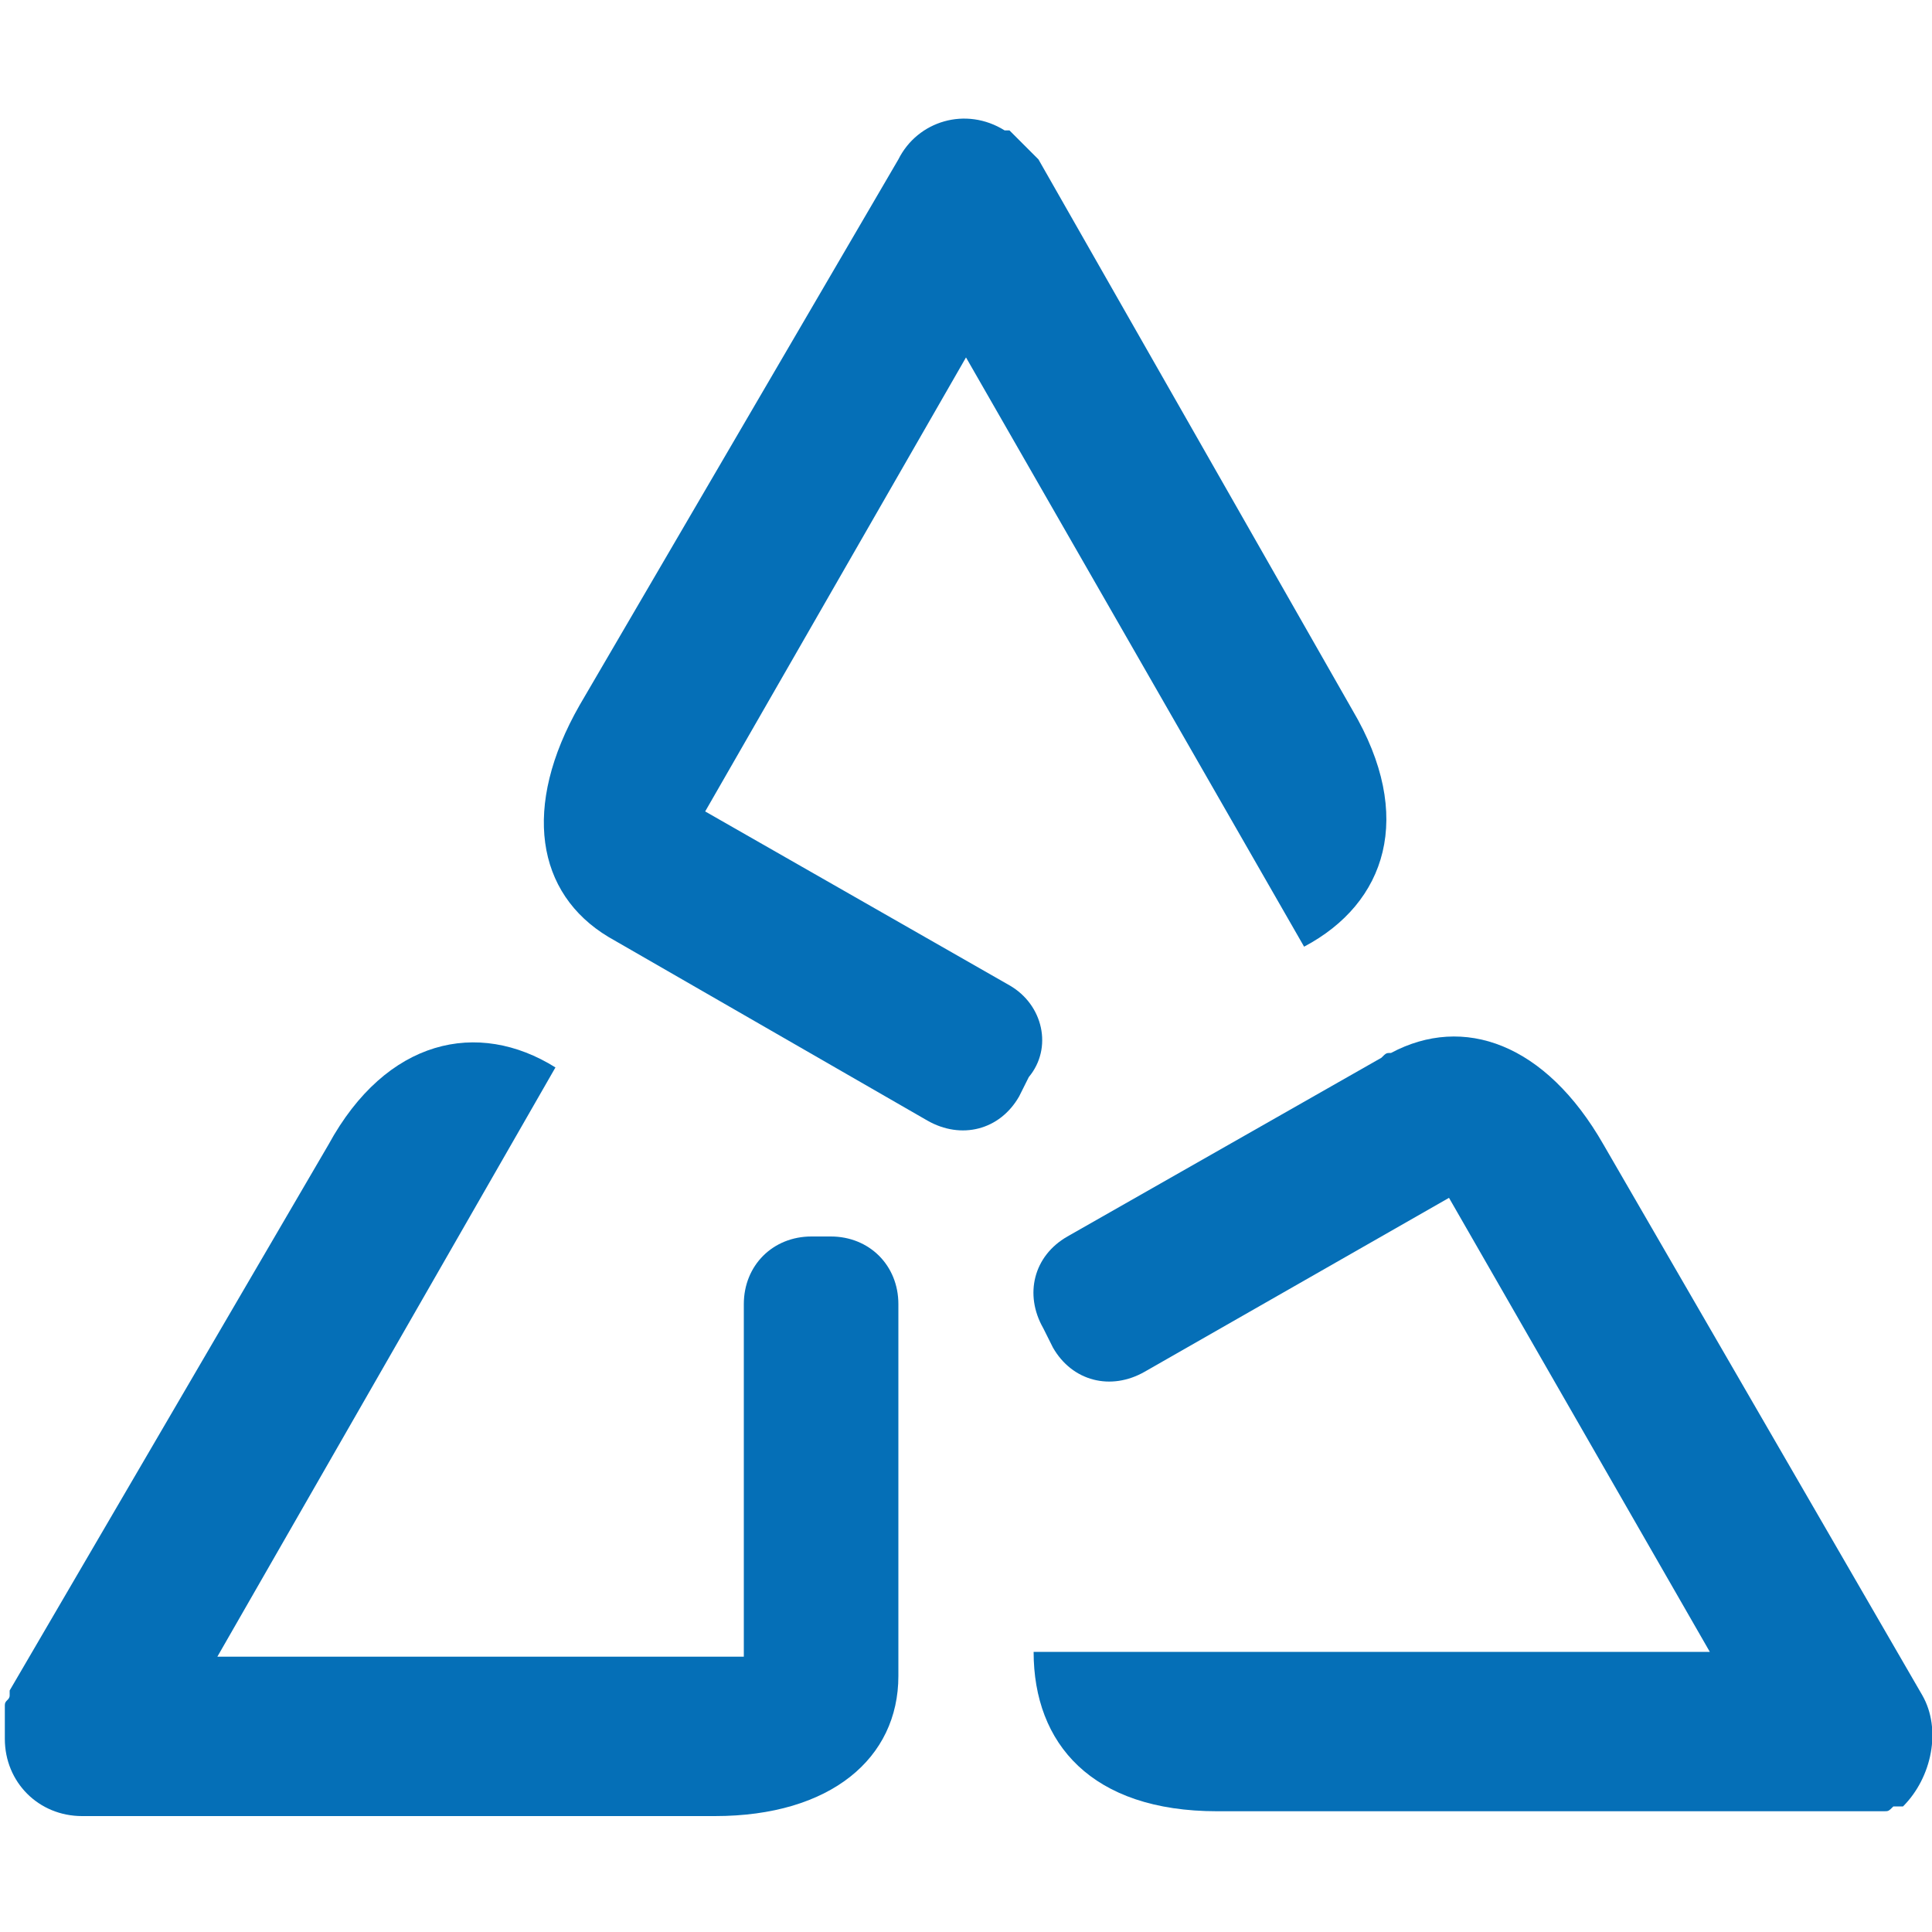
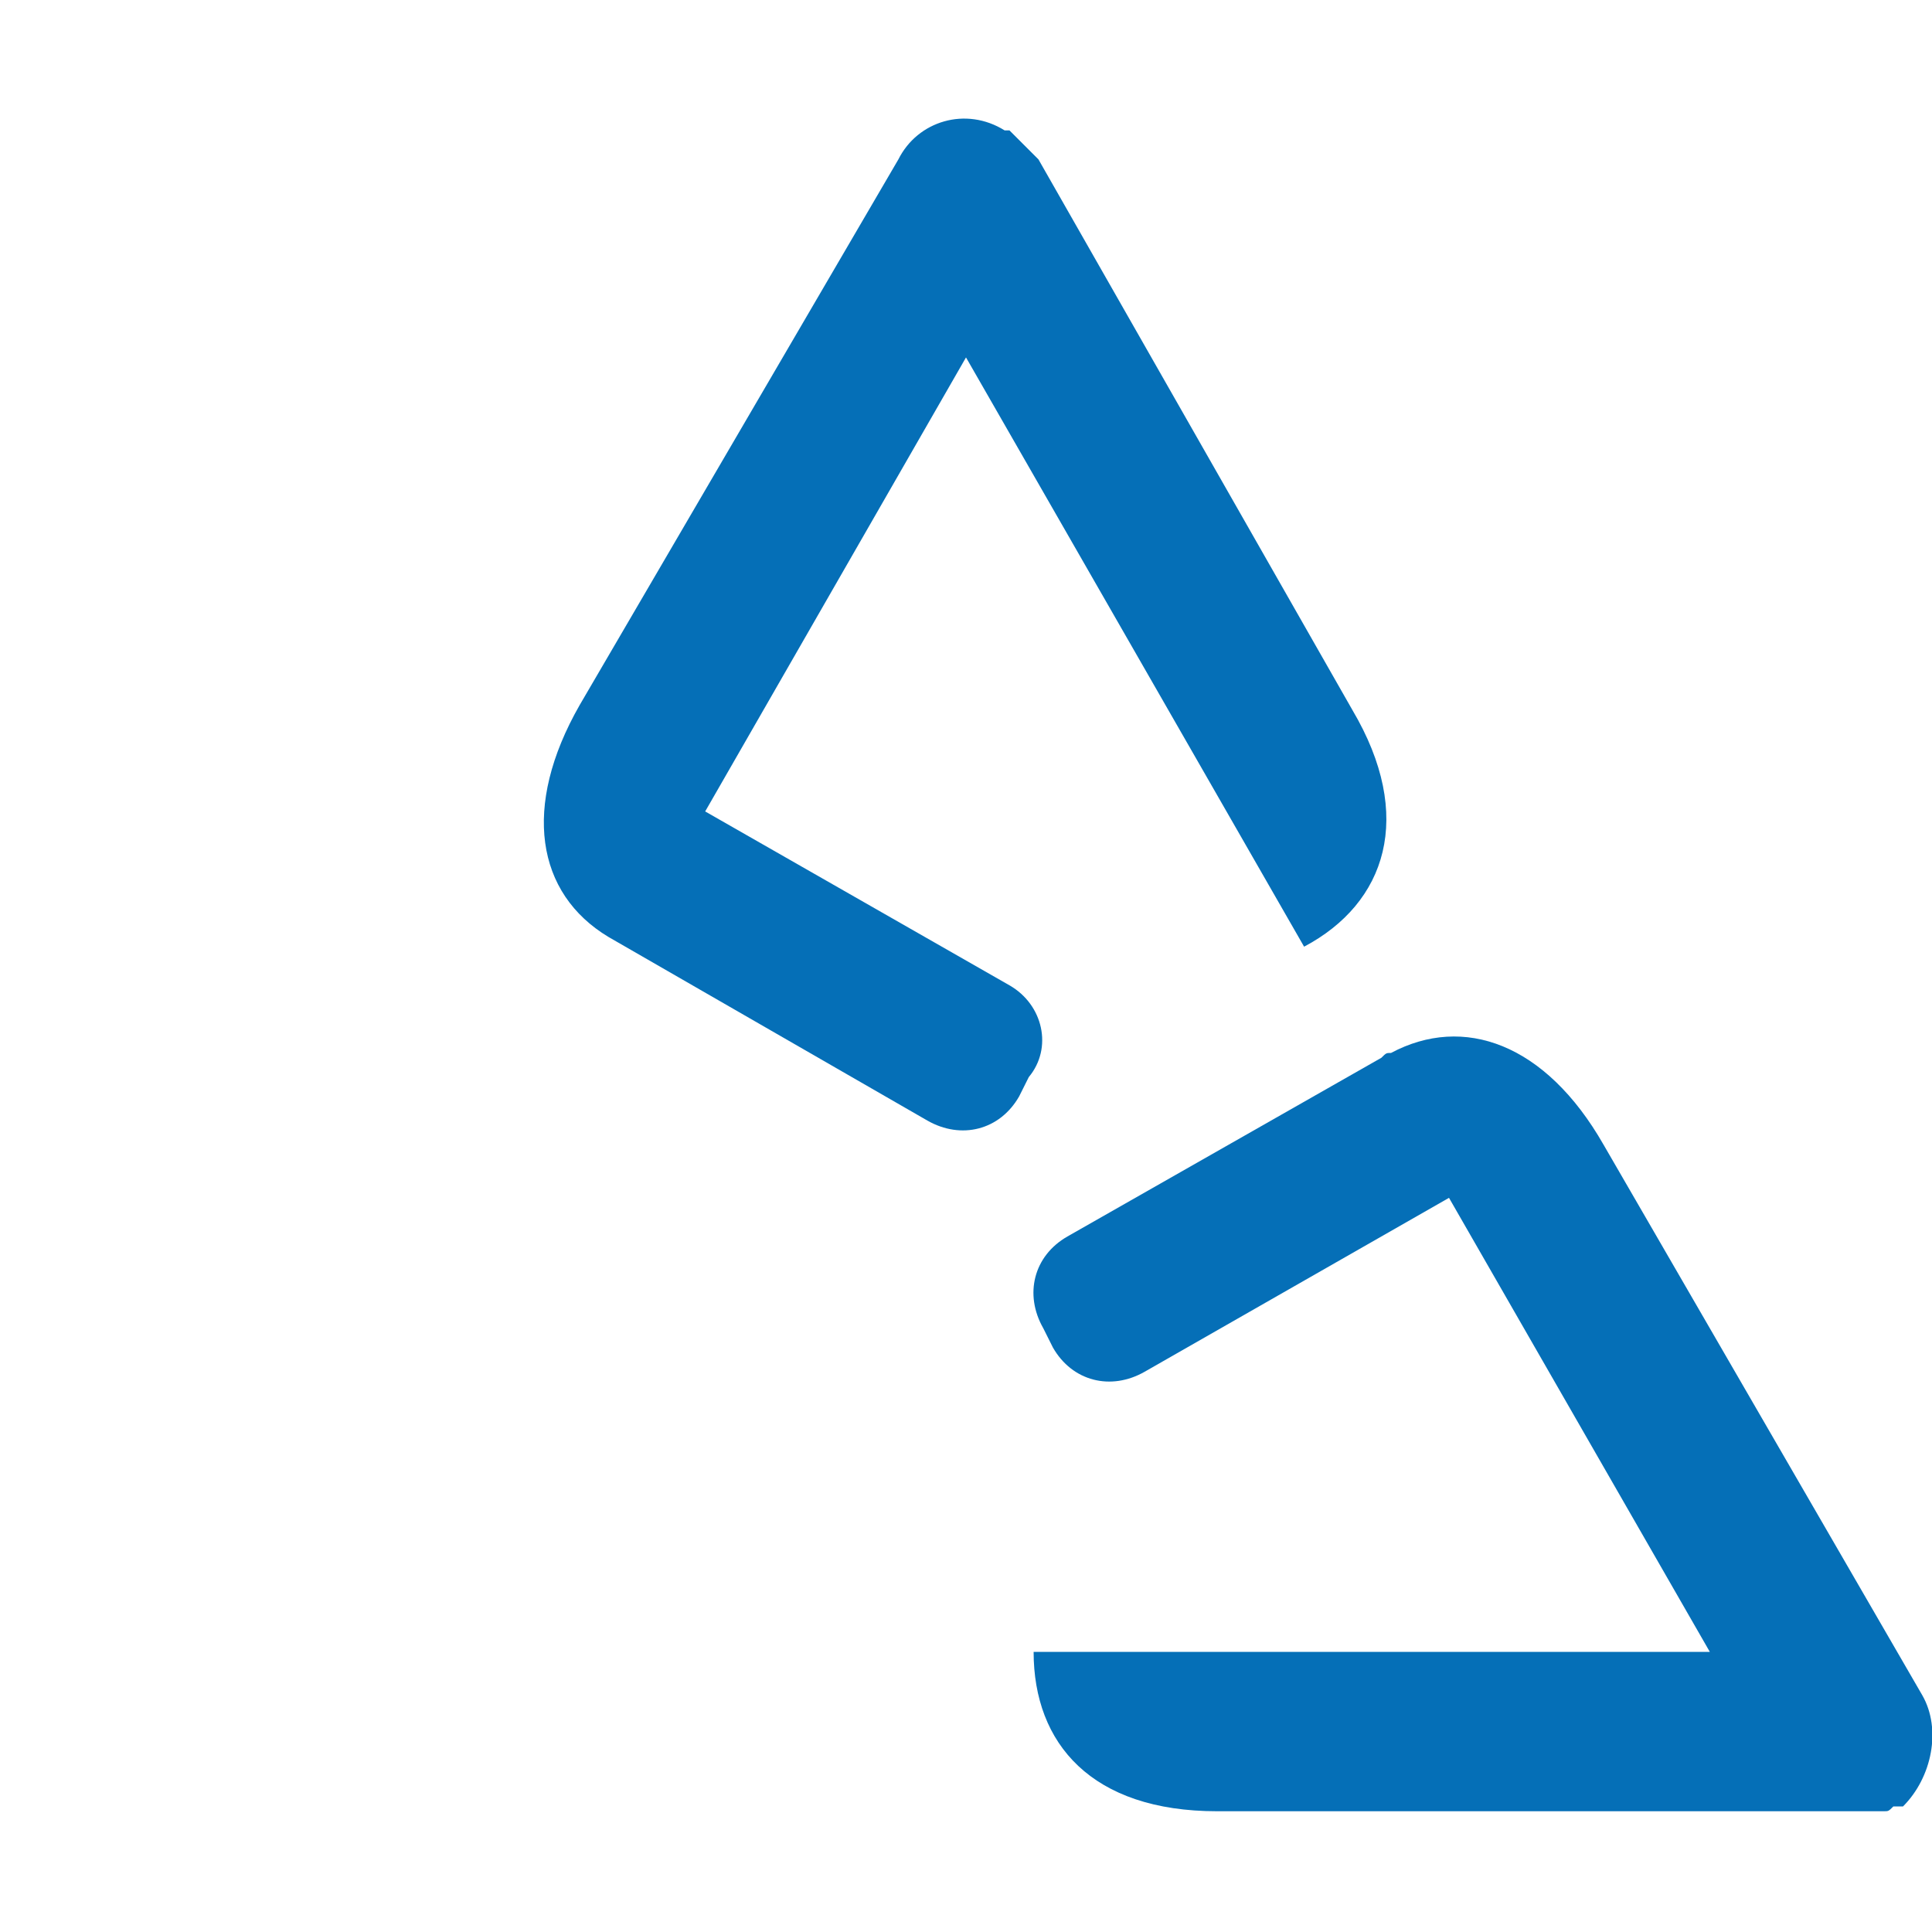
<svg xmlns="http://www.w3.org/2000/svg" version="1.1" id="Layer_1" x="0px" y="0px" viewBox="0 0 40 40" style="enable-background:new 0 0 40 40;" xml:space="preserve">
  <style type="text/css">
	.st0{fill:#056FB7;}
</style>
  <g>
    <path class="st0" d="M39.8,35.1l-6.6-11.4c-1.2-2.1-2.9-2.7-4.4-1.9c-0.1,0-0.1,0-0.2,0.1l-6.5,3.7c-0.7,0.4-0.9,1.2-0.5,1.9   l0.2,0.4c0.4,0.7,1.2,0.9,1.9,0.5l6.3-3.6l5.4,9.4h-14c0,1.9,1.2,3.3,3.8,3.3h13.1c0,0,0.1,0,0.1,0c0.1,0,0.1,0,0.2,0   c0.1,0,0.1,0,0.2,0c0.1,0,0.1,0,0.2,0c0.1,0,0.1,0,0.2-0.1c0,0,0.1,0,0.1,0l0.1,0c0,0,0,0,0,0c0,0,0,0,0,0   C40,36.8,40.2,35.8,39.8,35.1" />
-     <path class="st0" d="M17.2,25.6h-0.4c-0.8,0-1.4,0.6-1.4,1.4v7.3H4.5l7-12.2c-1.6-1-3.5-0.6-4.7,1.6L0.2,35c0,0,0,0.1,0,0.1   c0,0.1-0.1,0.1-0.1,0.2c0,0,0,0.1,0,0.1c0,0.1,0,0.1,0,0.2c0,0.1,0,0.1,0,0.2c0,0,0,0.1,0,0.1v0.1c0,0,0,0,0,0c0,0,0,0,0,0   c0,0.9,0.7,1.6,1.6,1.6h13.1c2.4,0,3.8-1.2,3.8-2.9c0-0.1,0-0.1,0-0.2V27C18.6,26.2,18,25.6,17.2,25.6" />
    <path class="st0" d="M20.9,20.4l-6.3-3.6L20,7.4l7,12.2c1.7-0.9,2.3-2.7,1-4.9L21.5,3.3c0,0,0,0-0.1-0.1c0,0-0.1-0.1-0.1-0.1   c0,0-0.1-0.1-0.1-0.1c0,0-0.1-0.1-0.1-0.1c0,0-0.1-0.1-0.1-0.1c0,0,0,0-0.1-0.1l-0.1,0c0,0,0,0,0,0c0,0,0,0,0,0   C20,2.2,19,2.5,18.6,3.3L12,14.6c-1.2,2.1-0.9,3.9,0.6,4.8c0,0,6.6,3.8,6.6,3.8c0.7,0.4,1.5,0.2,1.9-0.5l0.2-0.4   C21.8,21.7,21.6,20.8,20.9,20.4" />
  </g>
</svg>